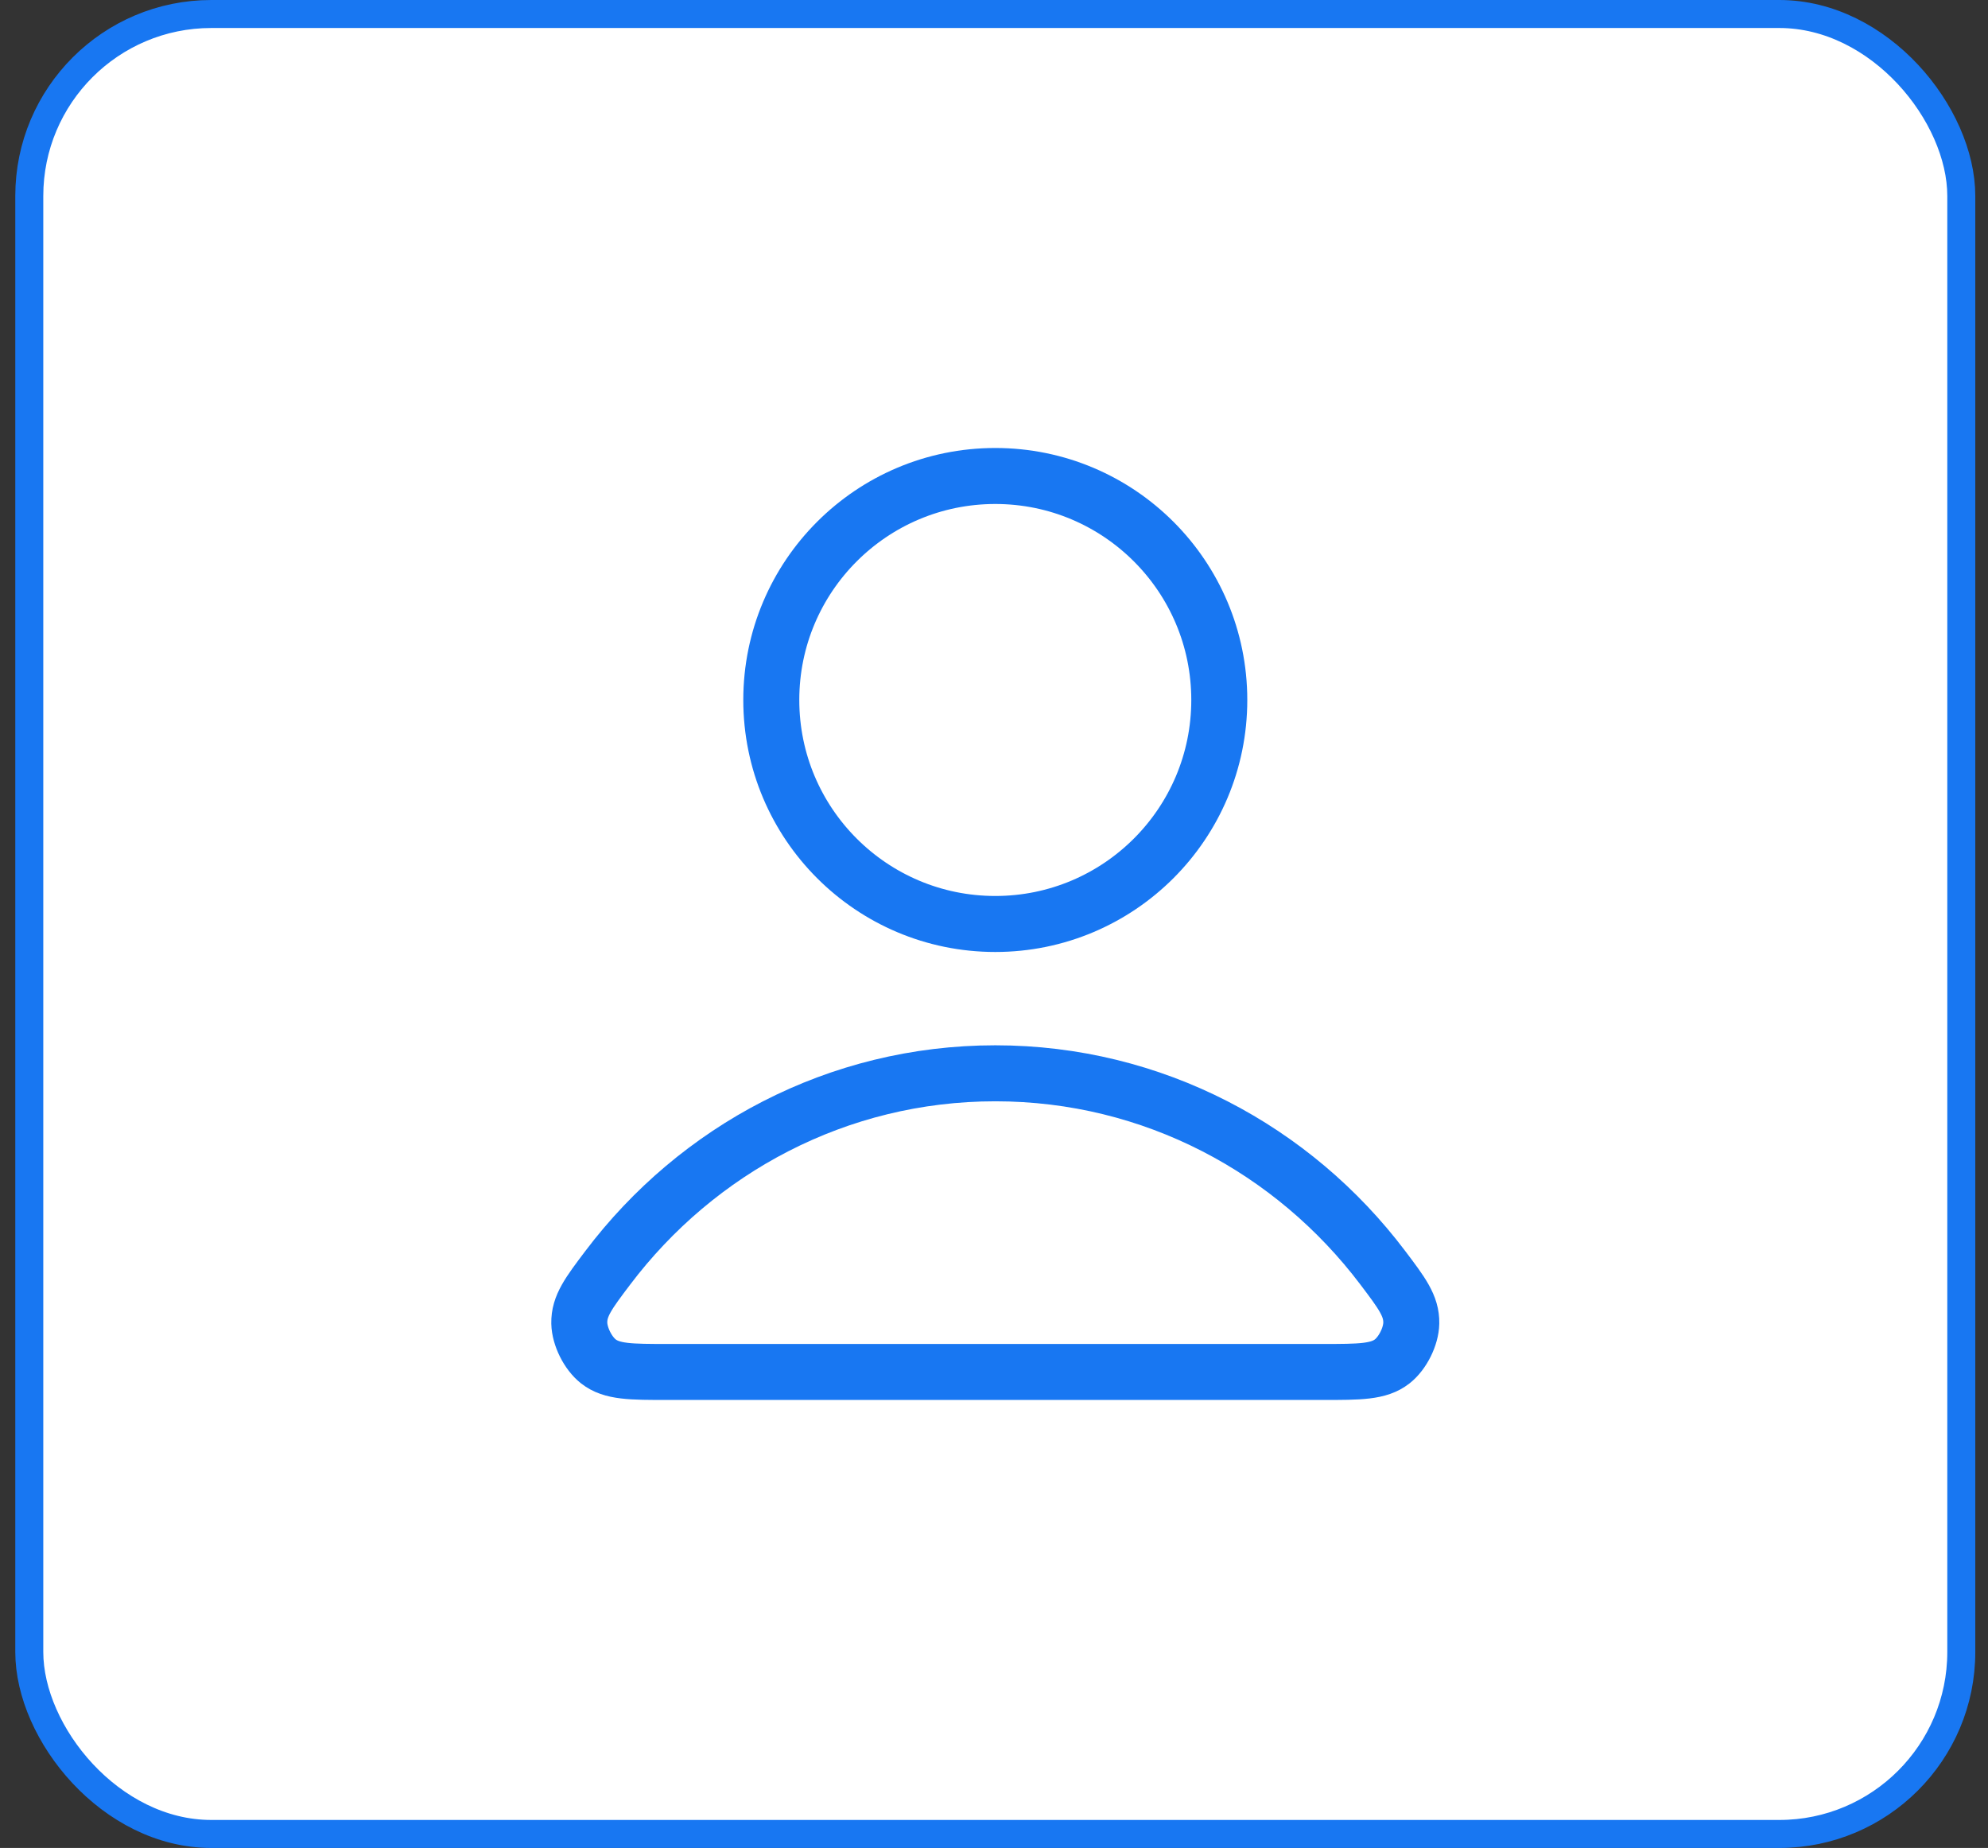
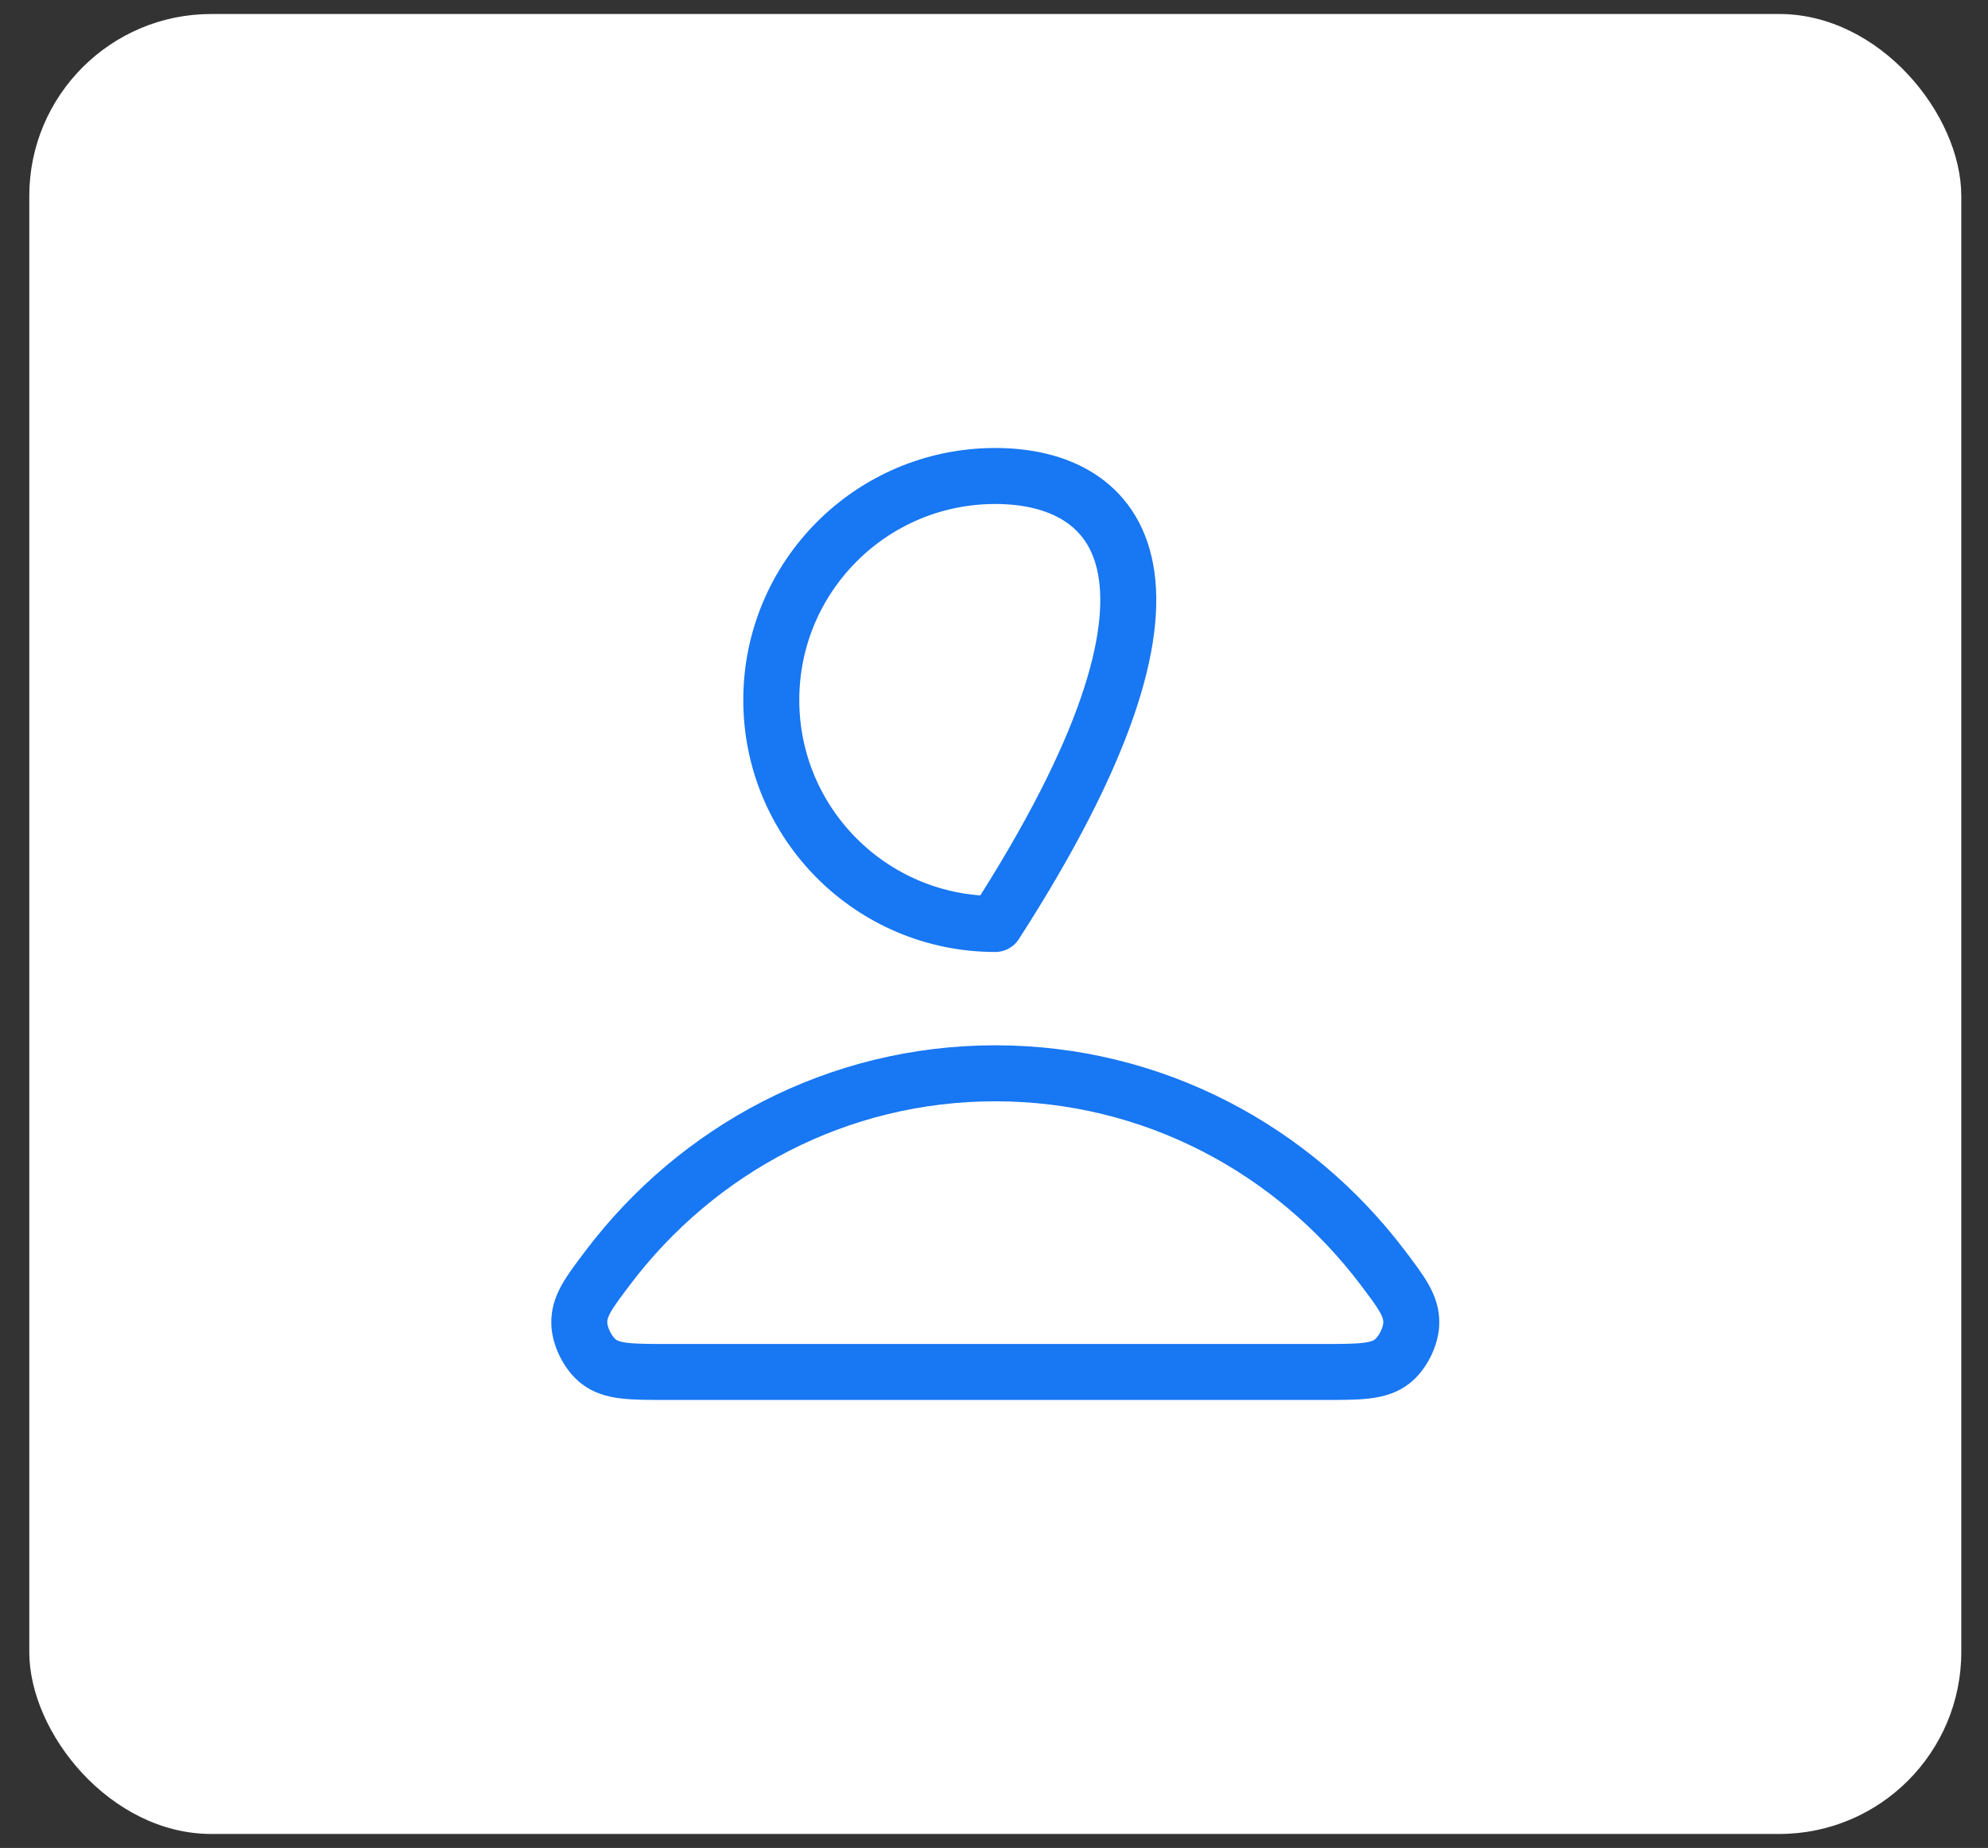
<svg xmlns="http://www.w3.org/2000/svg" width="71" height="66" viewBox="0 0 71 66" fill="none">
  <rect x="0" y="0" width="71" height="66" fill="#333333" stroke="none" />
  <rect x="1.046" y="0.5" width="69" height="65" rx="6.5" fill="white" />
-   <rect x="1.046" y="0.5" width="69" height="65" rx="6.5" stroke="#1877F2" />
  <path d="M35.546 38.333C29.91 38.333 24.899 41.054 21.708 45.277C21.021 46.186 20.678 46.641 20.689 47.255C20.698 47.729 20.996 48.328 21.369 48.621C21.852 49 22.522 49 23.861 49H47.231C48.57 49 49.24 49 49.723 48.621C50.097 48.328 50.395 47.729 50.403 47.255C50.414 46.641 50.071 46.186 49.384 45.277C46.194 41.054 41.182 38.333 35.546 38.333Z" stroke="#1877F2" stroke-width="2" stroke-linecap="round" stroke-linejoin="round" />
-   <path d="M35.546 33C39.964 33 43.546 29.418 43.546 25C43.546 20.582 39.964 17 35.546 17C31.128 17 27.546 20.582 27.546 25C27.546 29.418 31.128 33 35.546 33Z" stroke="#1877F2" stroke-width="2" stroke-linecap="round" stroke-linejoin="round" />
+   <path d="M35.546 33C43.546 20.582 39.964 17 35.546 17C31.128 17 27.546 20.582 27.546 25C27.546 29.418 31.128 33 35.546 33Z" stroke="#1877F2" stroke-width="2" stroke-linecap="round" stroke-linejoin="round" />
</svg>